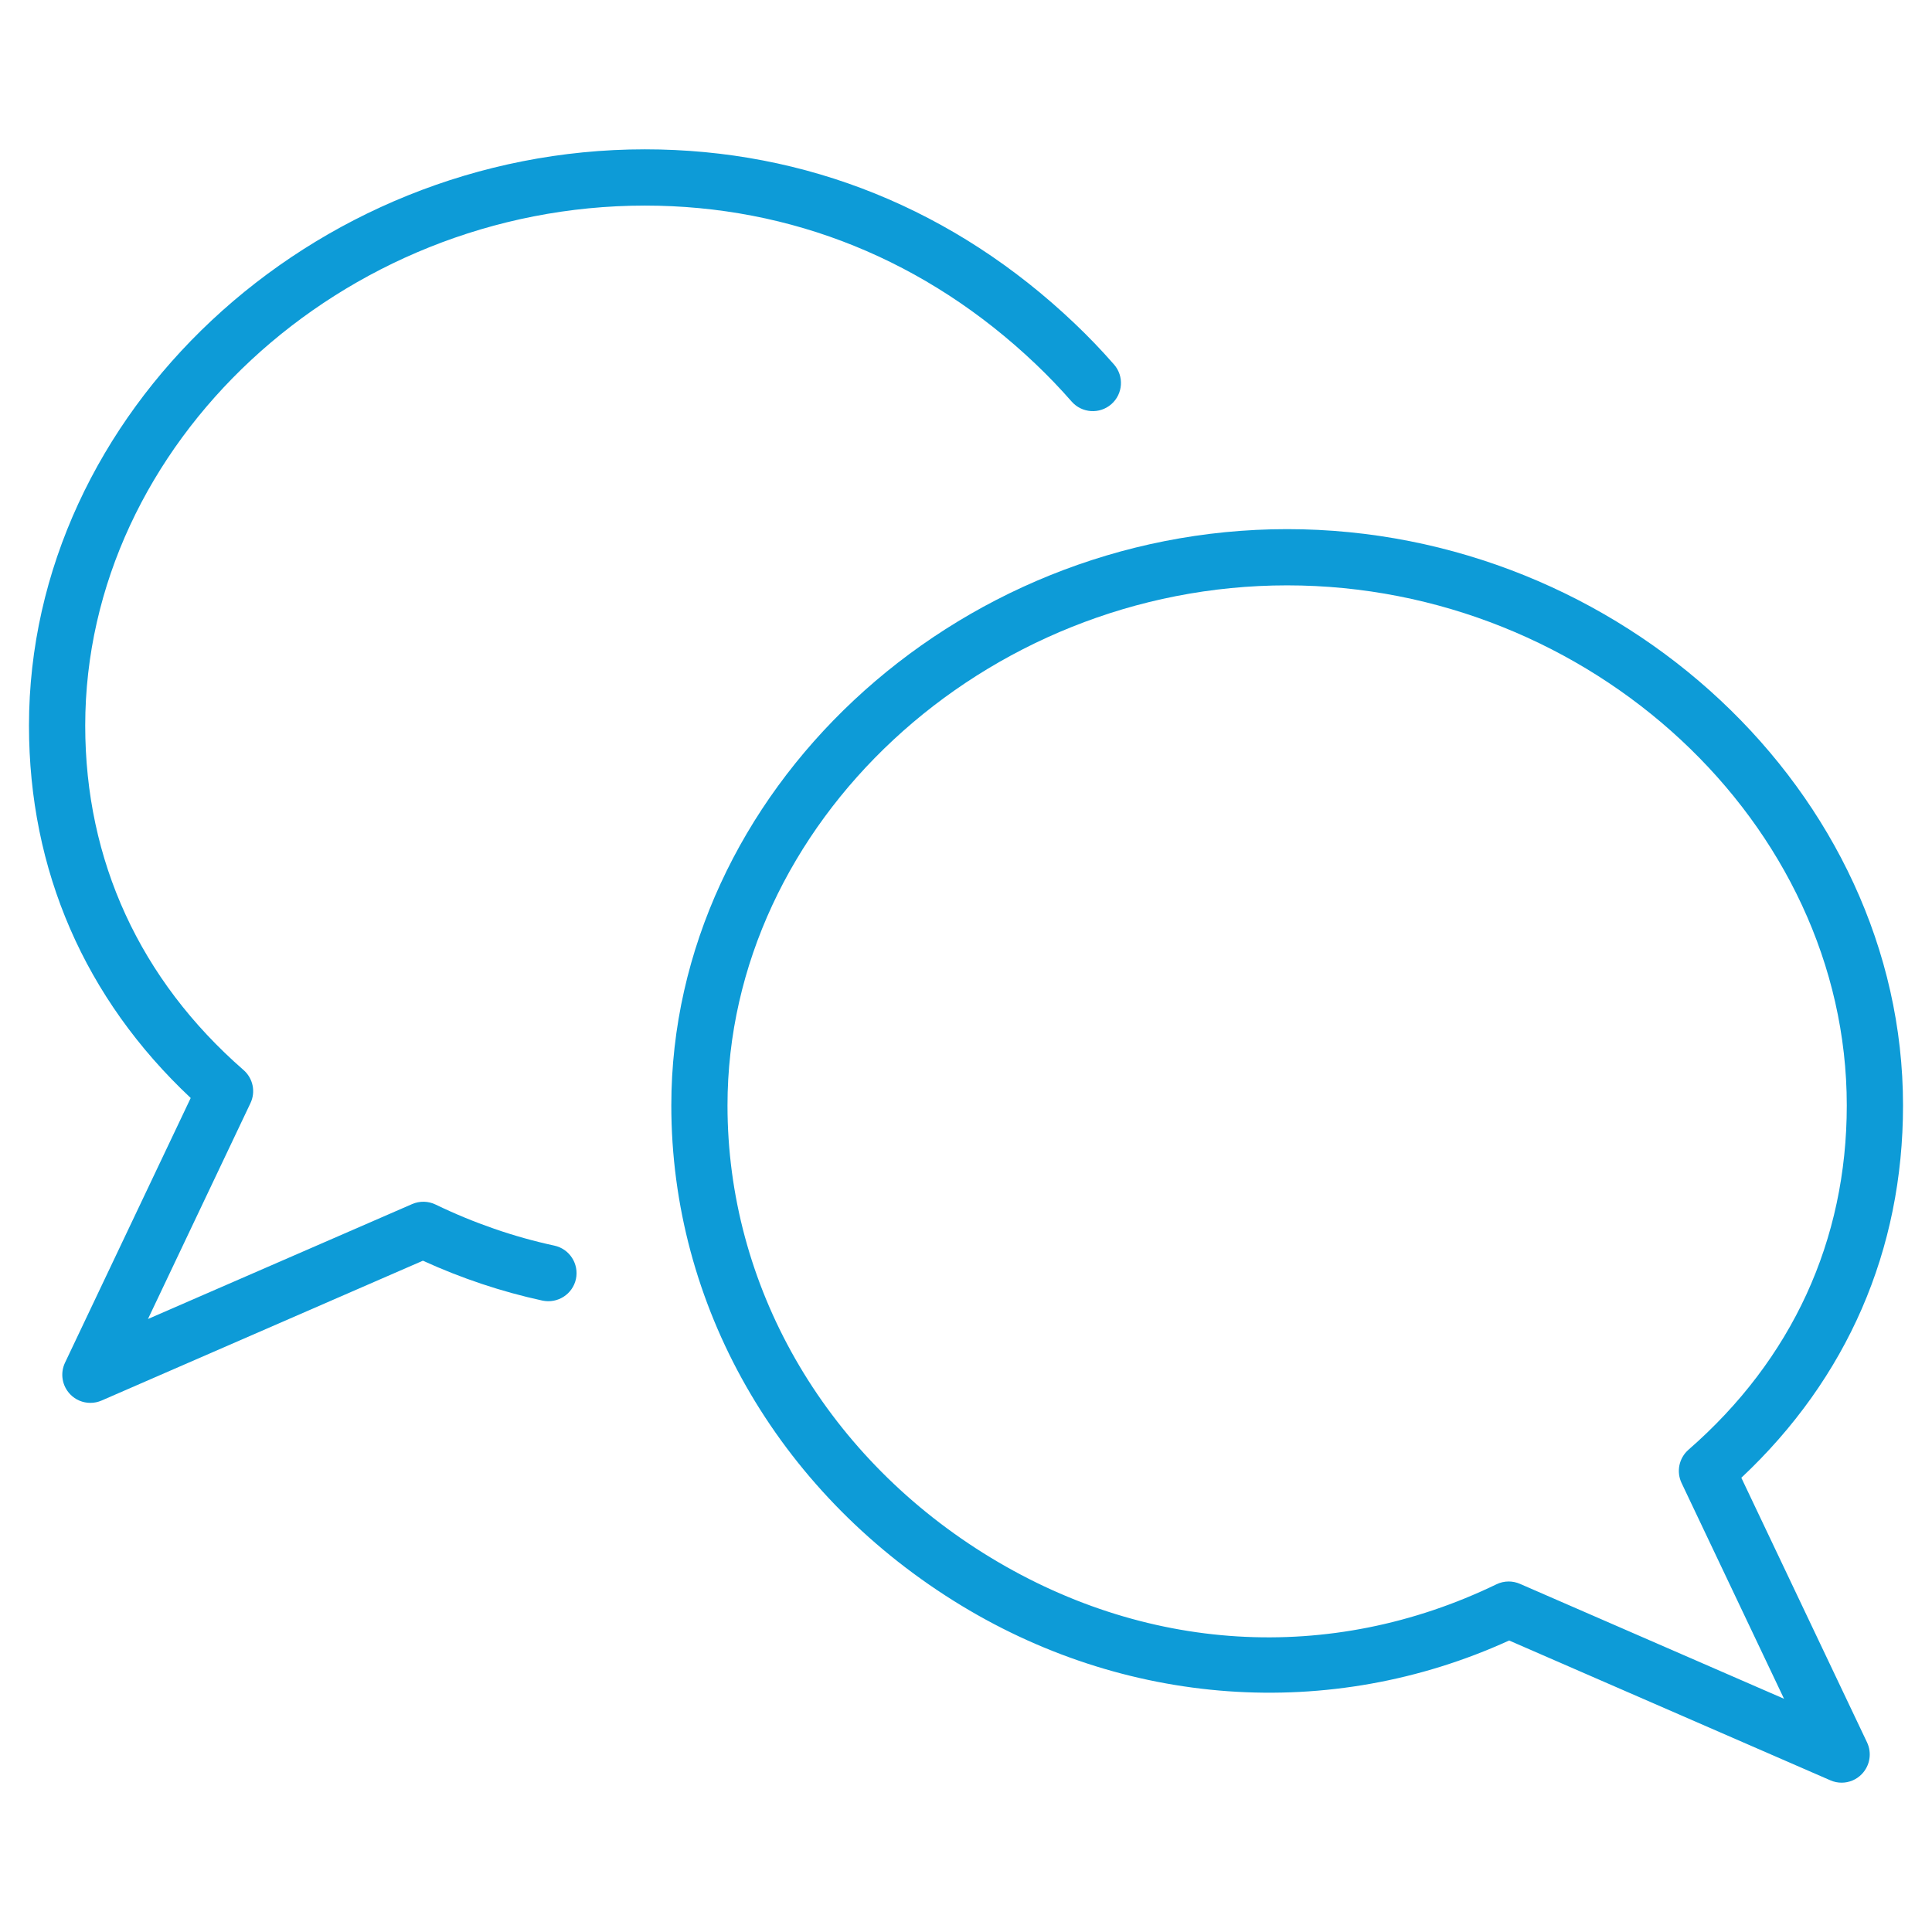
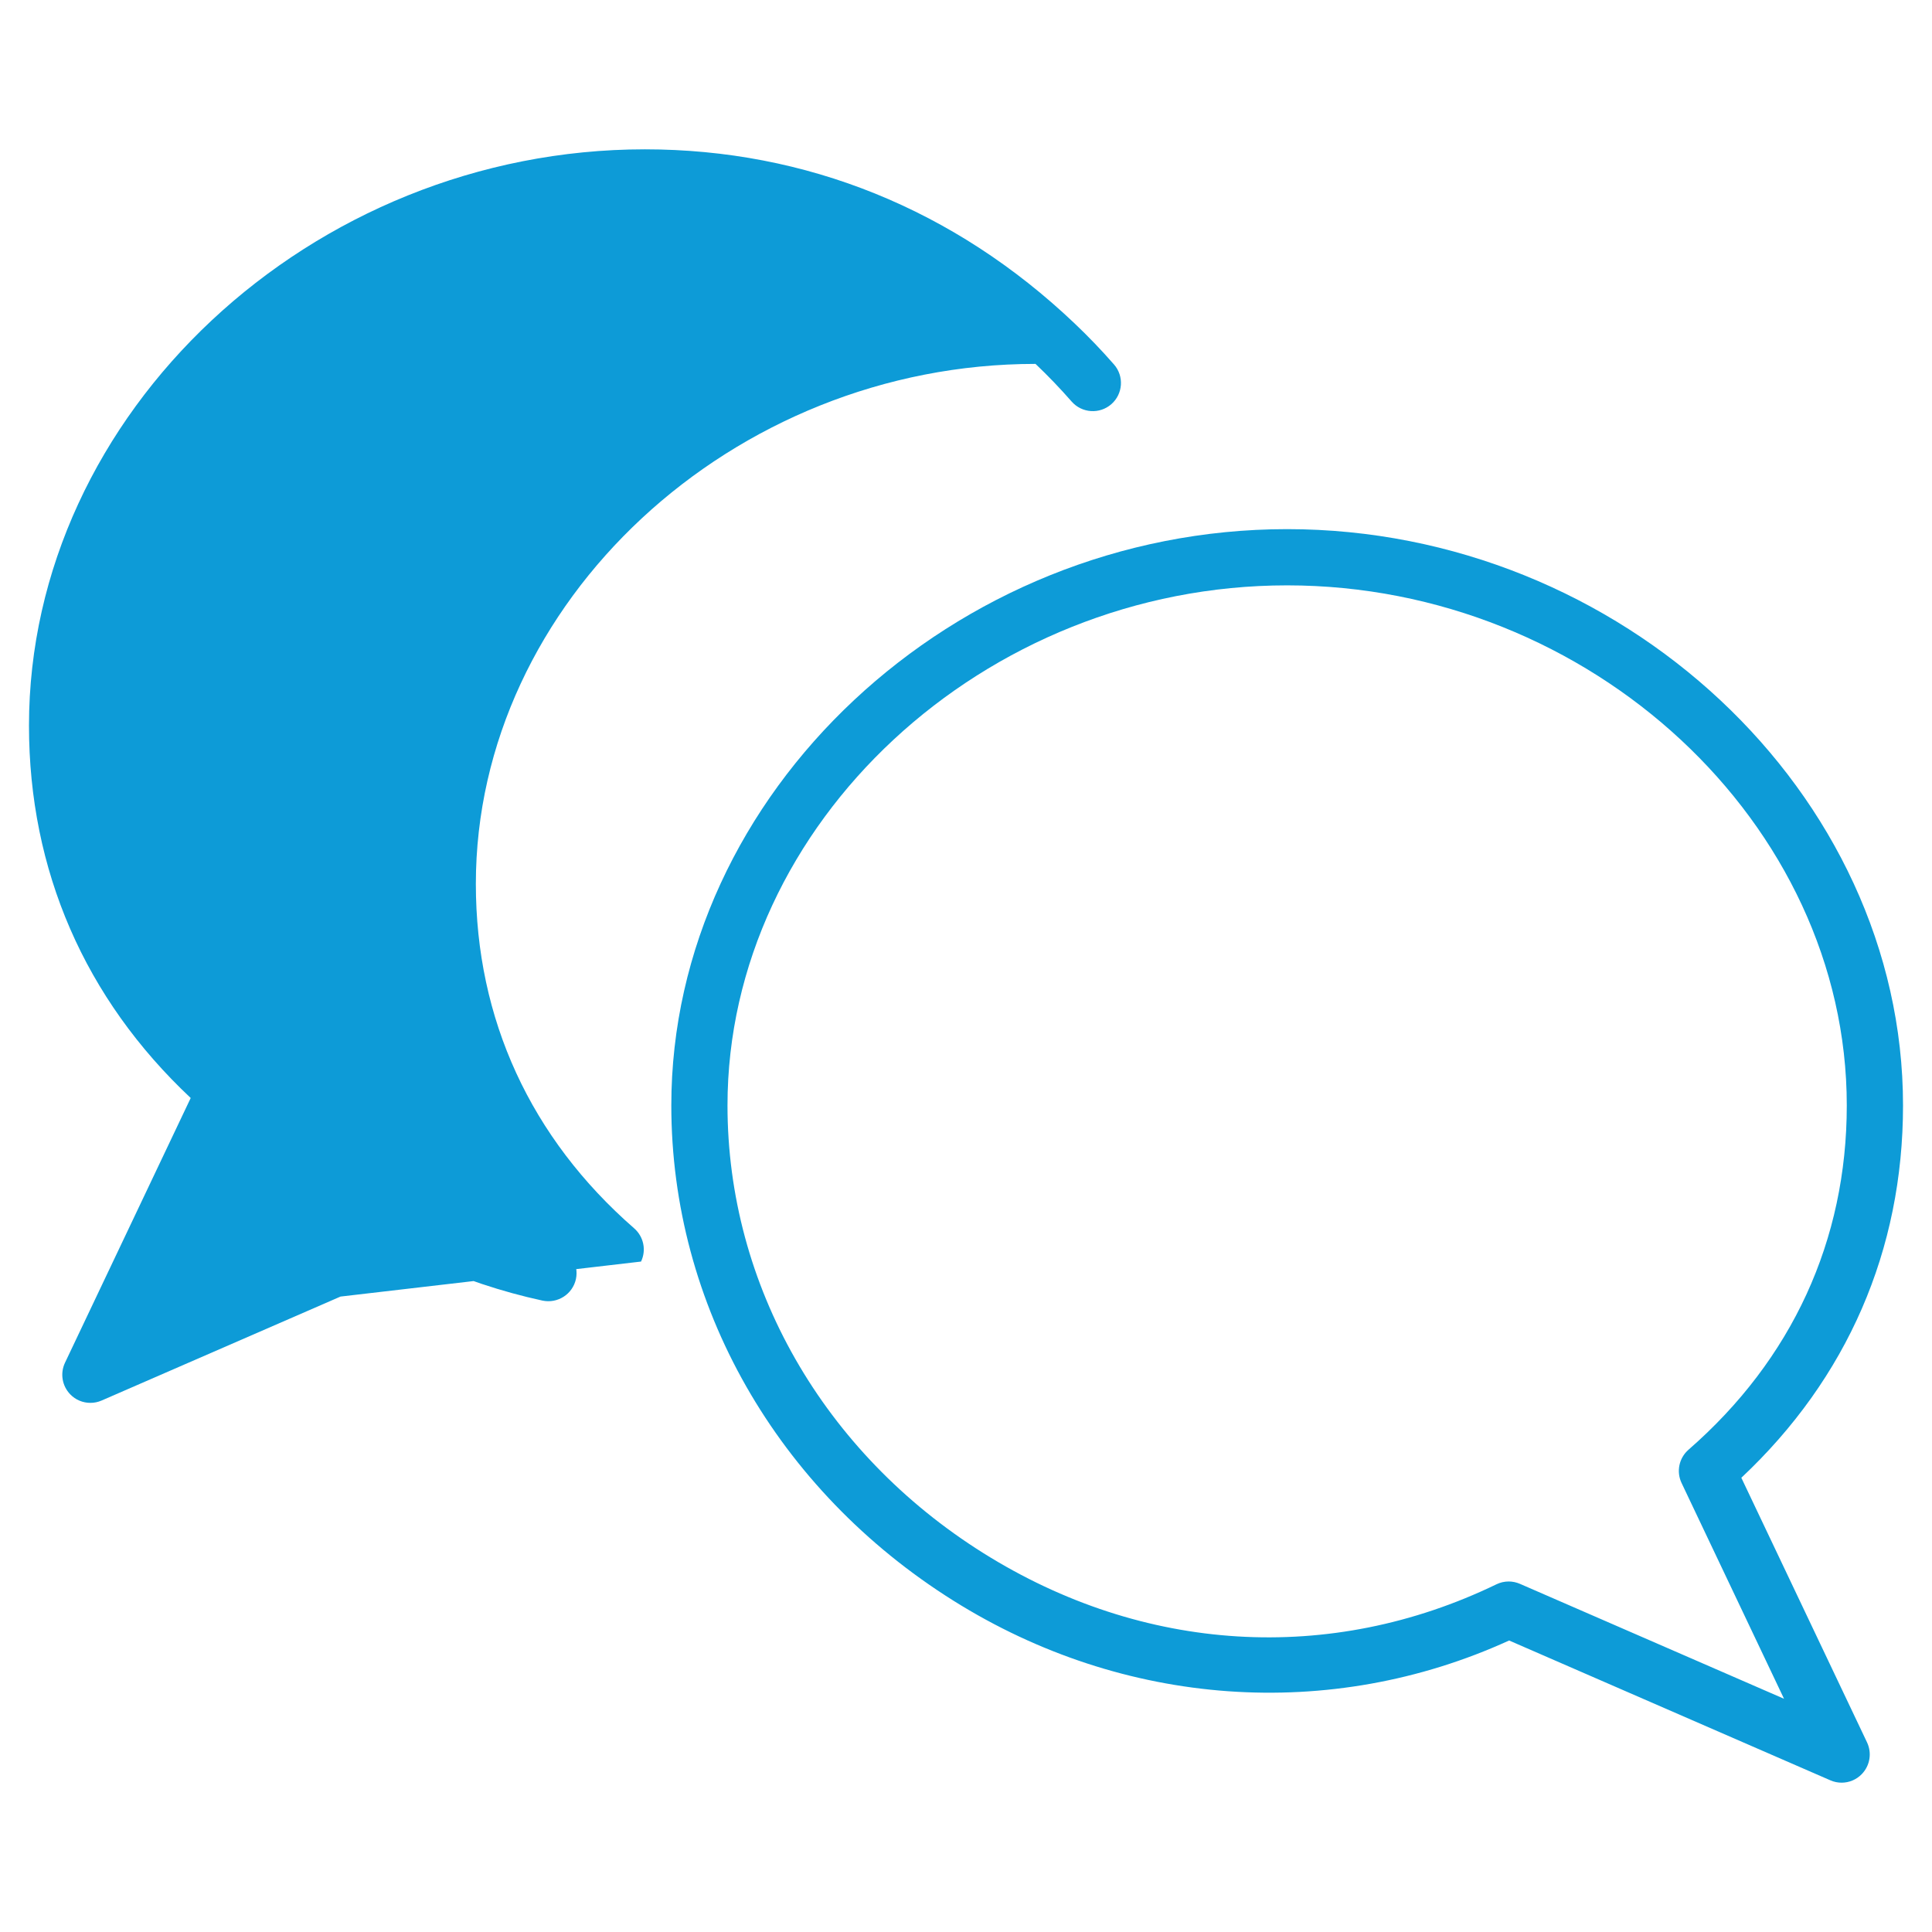
<svg xmlns="http://www.w3.org/2000/svg" version="1.1" x="0px" y="0px" width="100px" height="100px" viewBox="0 0 100 100" enable-background="new 0 0 100 100" xml:space="preserve">
  <g id="Warstwa_1" display="none">
</g>
  <g id="_x32_7_ZESTAW_x23_2" display="none">
    <rect x="0.271" y="-2164.044" display="inline" opacity="0.2" fill="#003C7D" width="100" height="10195.478" />
-     <rect x="-49.729" y="-2164.044" display="inline" opacity="0.4" fill="#003C7D" width="50" height="10196.479" />
    <rect x="0.271" y="-2164.044" display="inline" opacity="0.3" fill="#19E50E" width="15" height="10505.517" />
  </g>
  <g id="Warstwa_29" display="none">
-     <rect x="-11408.555" y="-7.563" display="inline" opacity="0.3" fill="#003C7D" width="12657" height="106" />
    <rect x="-11410.729" y="99.572" display="inline" opacity="0.9" fill="#EA86CE" width="12657" height="15" />
  </g>
  <g id="Warstwa_31">
</g>
  <g id="_x32_5_NATURA">
</g>
  <g id="_x32_4_symbole">
    <g>
      <path fill="#0D9BD7" d="M95.322,92.271c-0.195,0-0.393-0.039-0.58-0.121l-16.63-7.238c-9.251,4.222-19.948,3.468-28.761-2.06    c-9.146-5.736-14.604-15.32-14.604-25.635c0-16.17,14.597-29.829,31.874-29.829c17.281,0,31.879,13.659,31.879,29.829    c0,7.487-2.889,14.127-8.369,19.272l6.508,13.699c0.258,0.55,0.15,1.2-0.271,1.637C96.09,92.115,95.711,92.271,95.322,92.271     M78.09,81.857c0.196,0,0.396,0.042,0.581,0.122l13.67,5.949L87.038,76.76c-0.28-0.59-0.134-1.292,0.359-1.723    c5.358-4.67,8.192-10.834,8.192-17.82c0-14.591-13.266-26.919-28.969-26.919c-15.699,0-28.965,12.328-28.965,26.919    c0,9.306,4.951,17.968,13.24,23.169c8.276,5.188,17.955,5.778,26.559,1.618C77.654,81.906,77.873,81.857,78.09,81.857" />
-       <path fill="#0D9BD7" d="M4.678,72.612c-0.387,0-0.766-0.153-1.043-0.442c-0.424-0.438-0.53-1.089-0.27-1.637l6.506-13.701    C4.391,51.688,1.5,45.047,1.5,37.558C1.5,21.39,16.1,7.729,33.379,7.729c8.345,0,16.029,3.11,22.225,8.995    c0.72,0.682,1.41,1.402,2.058,2.143c0.528,0.604,0.466,1.524-0.14,2.054c-0.604,0.527-1.523,0.468-2.055-0.138    c-0.588-0.673-1.216-1.328-1.869-1.948c-5.641-5.361-12.634-8.194-20.219-8.194c-15.702,0-28.968,12.327-28.968,26.917    c0,6.989,2.834,13.151,8.192,17.824c0.494,0.429,0.641,1.132,0.358,1.722L7.659,68.271l13.673-5.948    c0.389-0.169,0.832-0.161,1.215,0.025c1.98,0.956,4.048,1.673,6.146,2.125c0.786,0.17,1.285,0.944,1.117,1.731    c-0.171,0.784-0.945,1.281-1.732,1.115c-2.108-0.457-4.185-1.15-6.188-2.065L5.26,72.491C5.072,72.573,4.875,72.612,4.678,72.612" />
+       <path fill="#0D9BD7" d="M4.678,72.612c-0.387,0-0.766-0.153-1.043-0.442c-0.424-0.438-0.53-1.089-0.27-1.637l6.506-13.701    C4.391,51.688,1.5,45.047,1.5,37.558C1.5,21.39,16.1,7.729,33.379,7.729c8.345,0,16.029,3.11,22.225,8.995    c0.72,0.682,1.41,1.402,2.058,2.143c0.528,0.604,0.466,1.524-0.14,2.054c-0.604,0.527-1.523,0.468-2.055-0.138    c-0.588-0.673-1.216-1.328-1.869-1.948c-15.702,0-28.968,12.327-28.968,26.917    c0,6.989,2.834,13.151,8.192,17.824c0.494,0.429,0.641,1.132,0.358,1.722L7.659,68.271l13.673-5.948    c0.389-0.169,0.832-0.161,1.215,0.025c1.98,0.956,4.048,1.673,6.146,2.125c0.786,0.17,1.285,0.944,1.117,1.731    c-0.171,0.784-0.945,1.281-1.732,1.115c-2.108-0.457-4.185-1.15-6.188-2.065L5.26,72.491C5.072,72.573,4.875,72.612,4.678,72.612" />
    </g>
  </g>
  <g id="_x32_3_sprzet_biurowy">
</g>
  <g id="_x32_2_transport">
</g>
  <g id="_x32_1_ludzie">
</g>
  <g id="_x32_0_budynki">
</g>
  <g id="_x31_9_wyposazenie">
</g>
  <g id="_x31_8_wykresy">
</g>
  <g id="_x31_7_sprzet_komp">
</g>
  <g id="_x31_6_sprzet_AGD">
</g>
  <g id="_x31_5_przedmioty">
</g>
  <g id="_x31_4_medyczne">
    <g id="Warstwa_30">
	</g>
  </g>
  <g id="_x31_3_koperty">
</g>
  <g id="_x31_2_foldery">
</g>
  <g id="_x31_1_finanse">
</g>
  <g id="_x31_0_czlowiek_gesty">
</g>
  <g id="_x39__systemowe">
</g>
  <g id="_x38__swiateczne">
</g>
  <g id="_x37__sport">
</g>
  <g id="_x36__podroze">
</g>
  <g id="_x35__maszyny">
</g>
  <g id="_x34_._Dok_papierowe">
</g>
  <g id="_x33_._dokumenty_osobiste">
</g>
  <g id="_x32_.dokumenty_druk">
</g>
  <g id="_x31_.czesci_ubioru">
</g>
</svg>